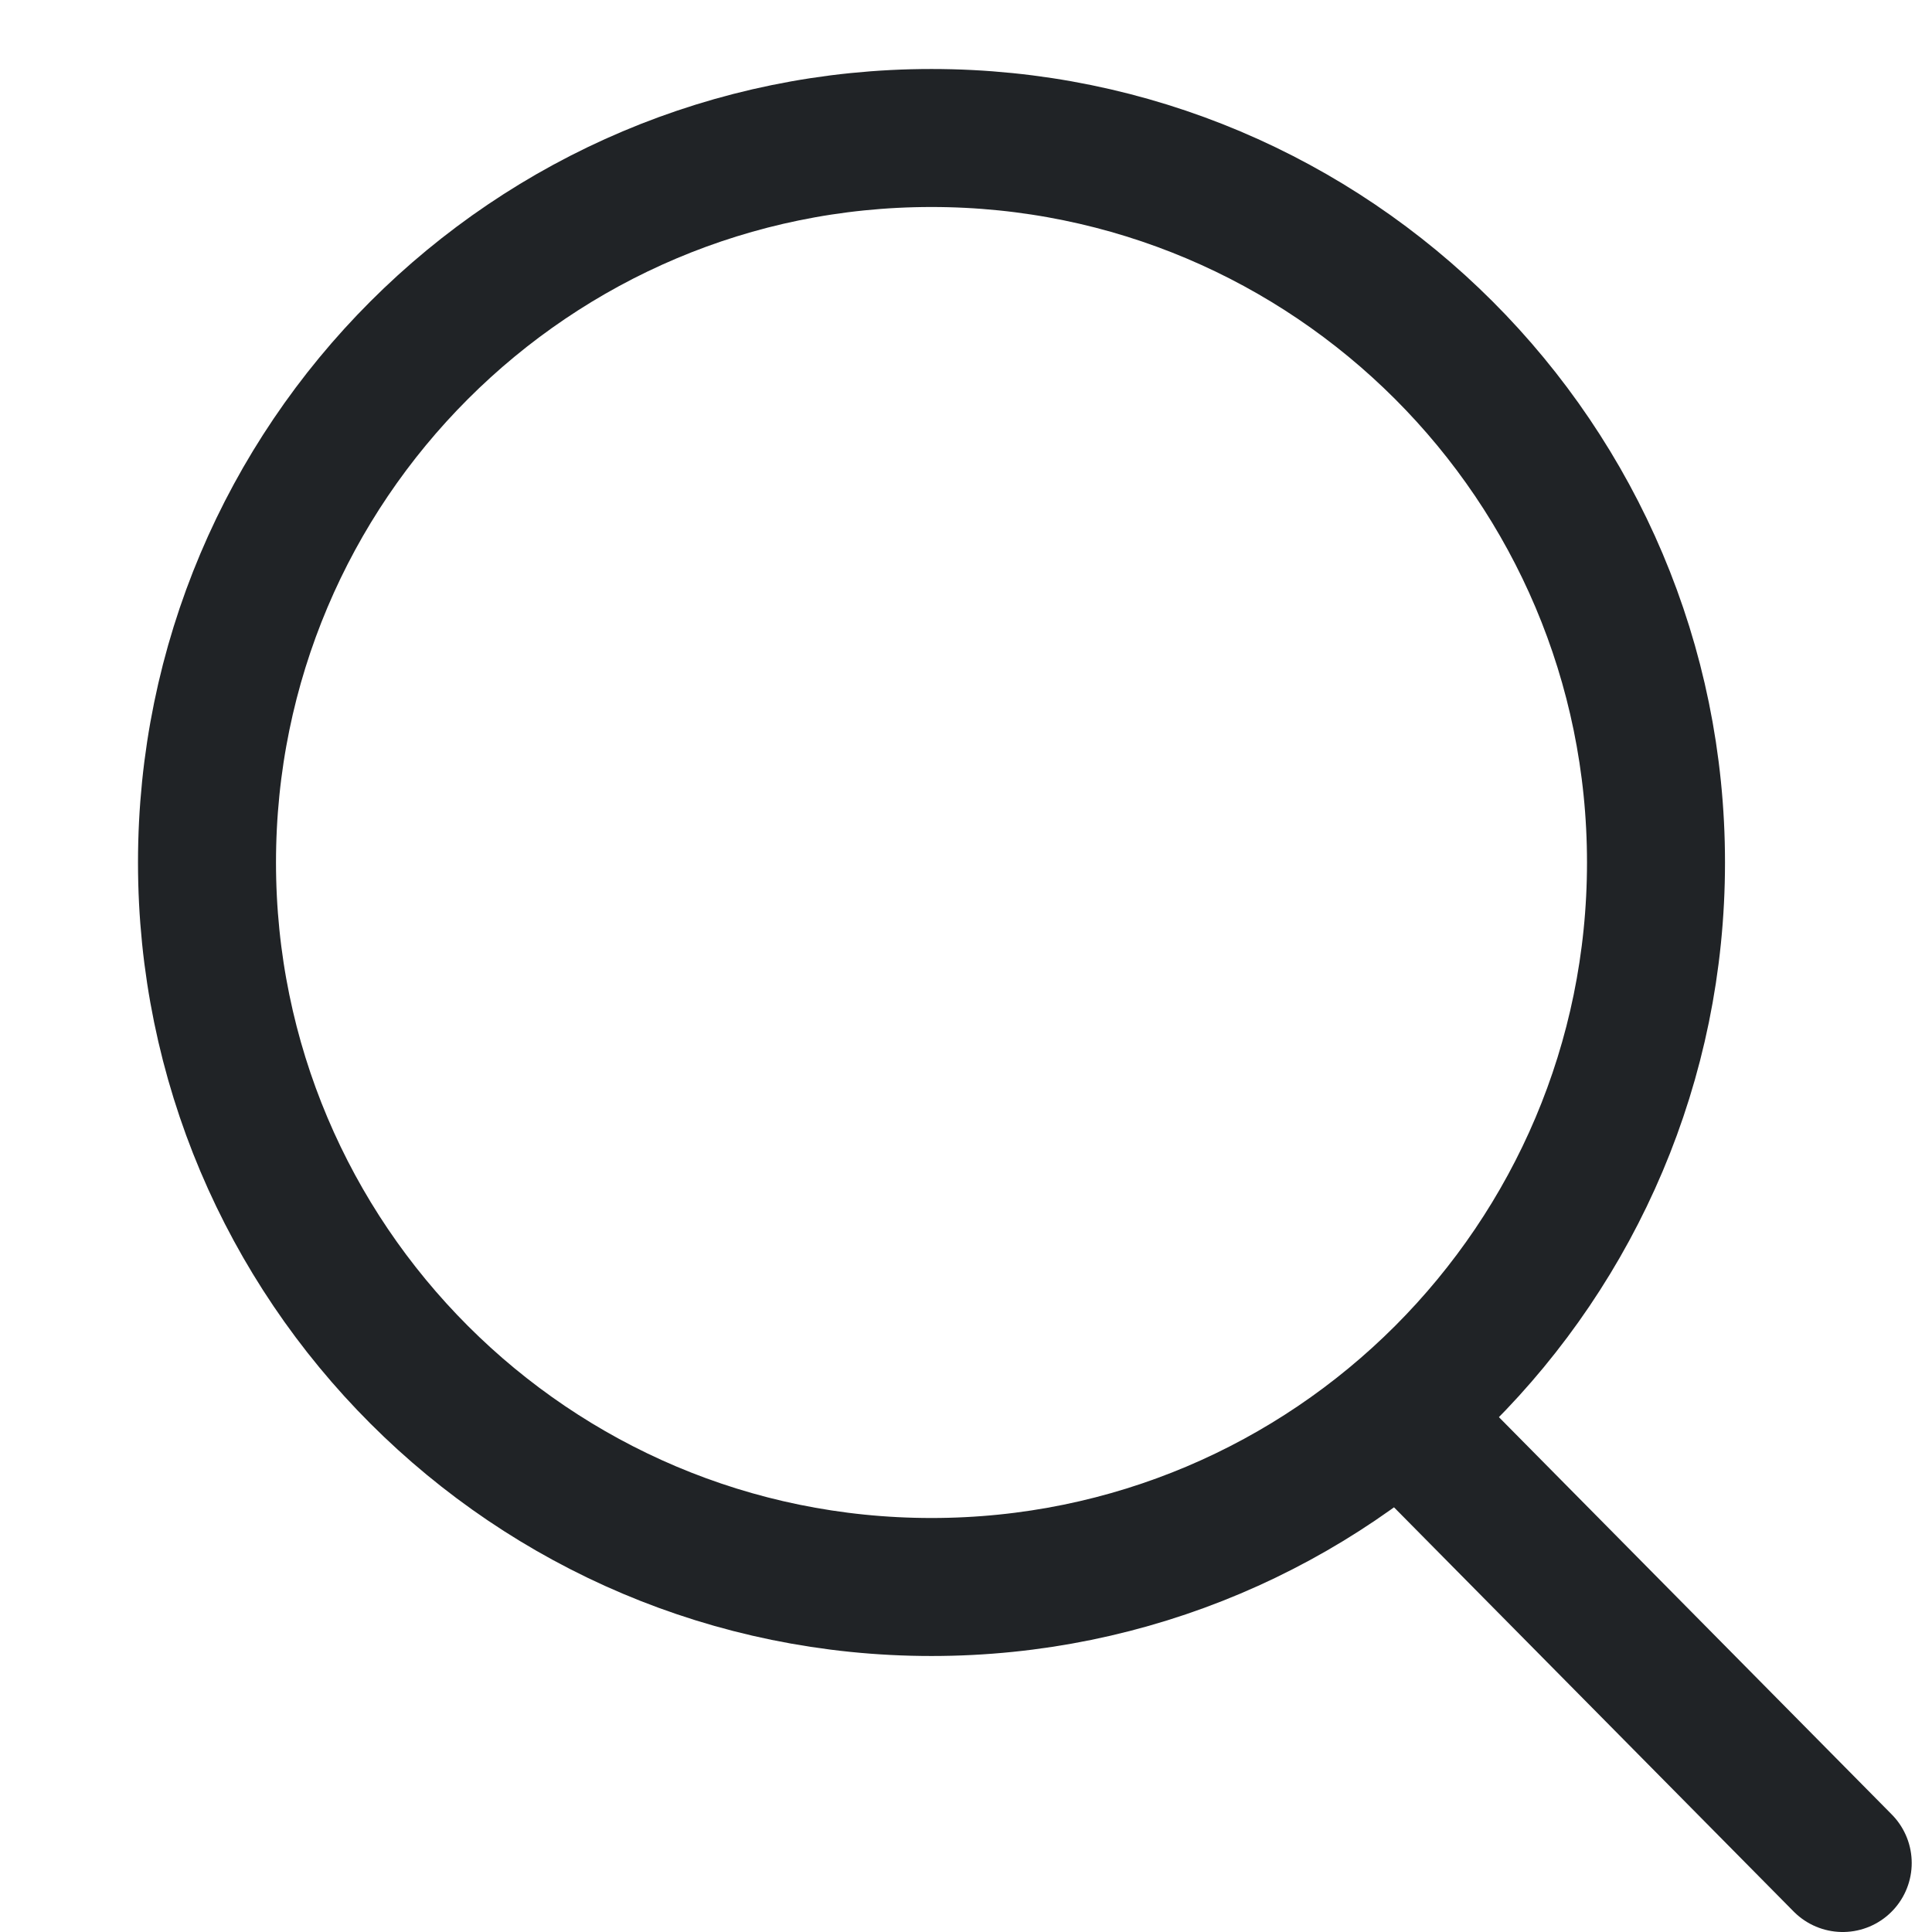
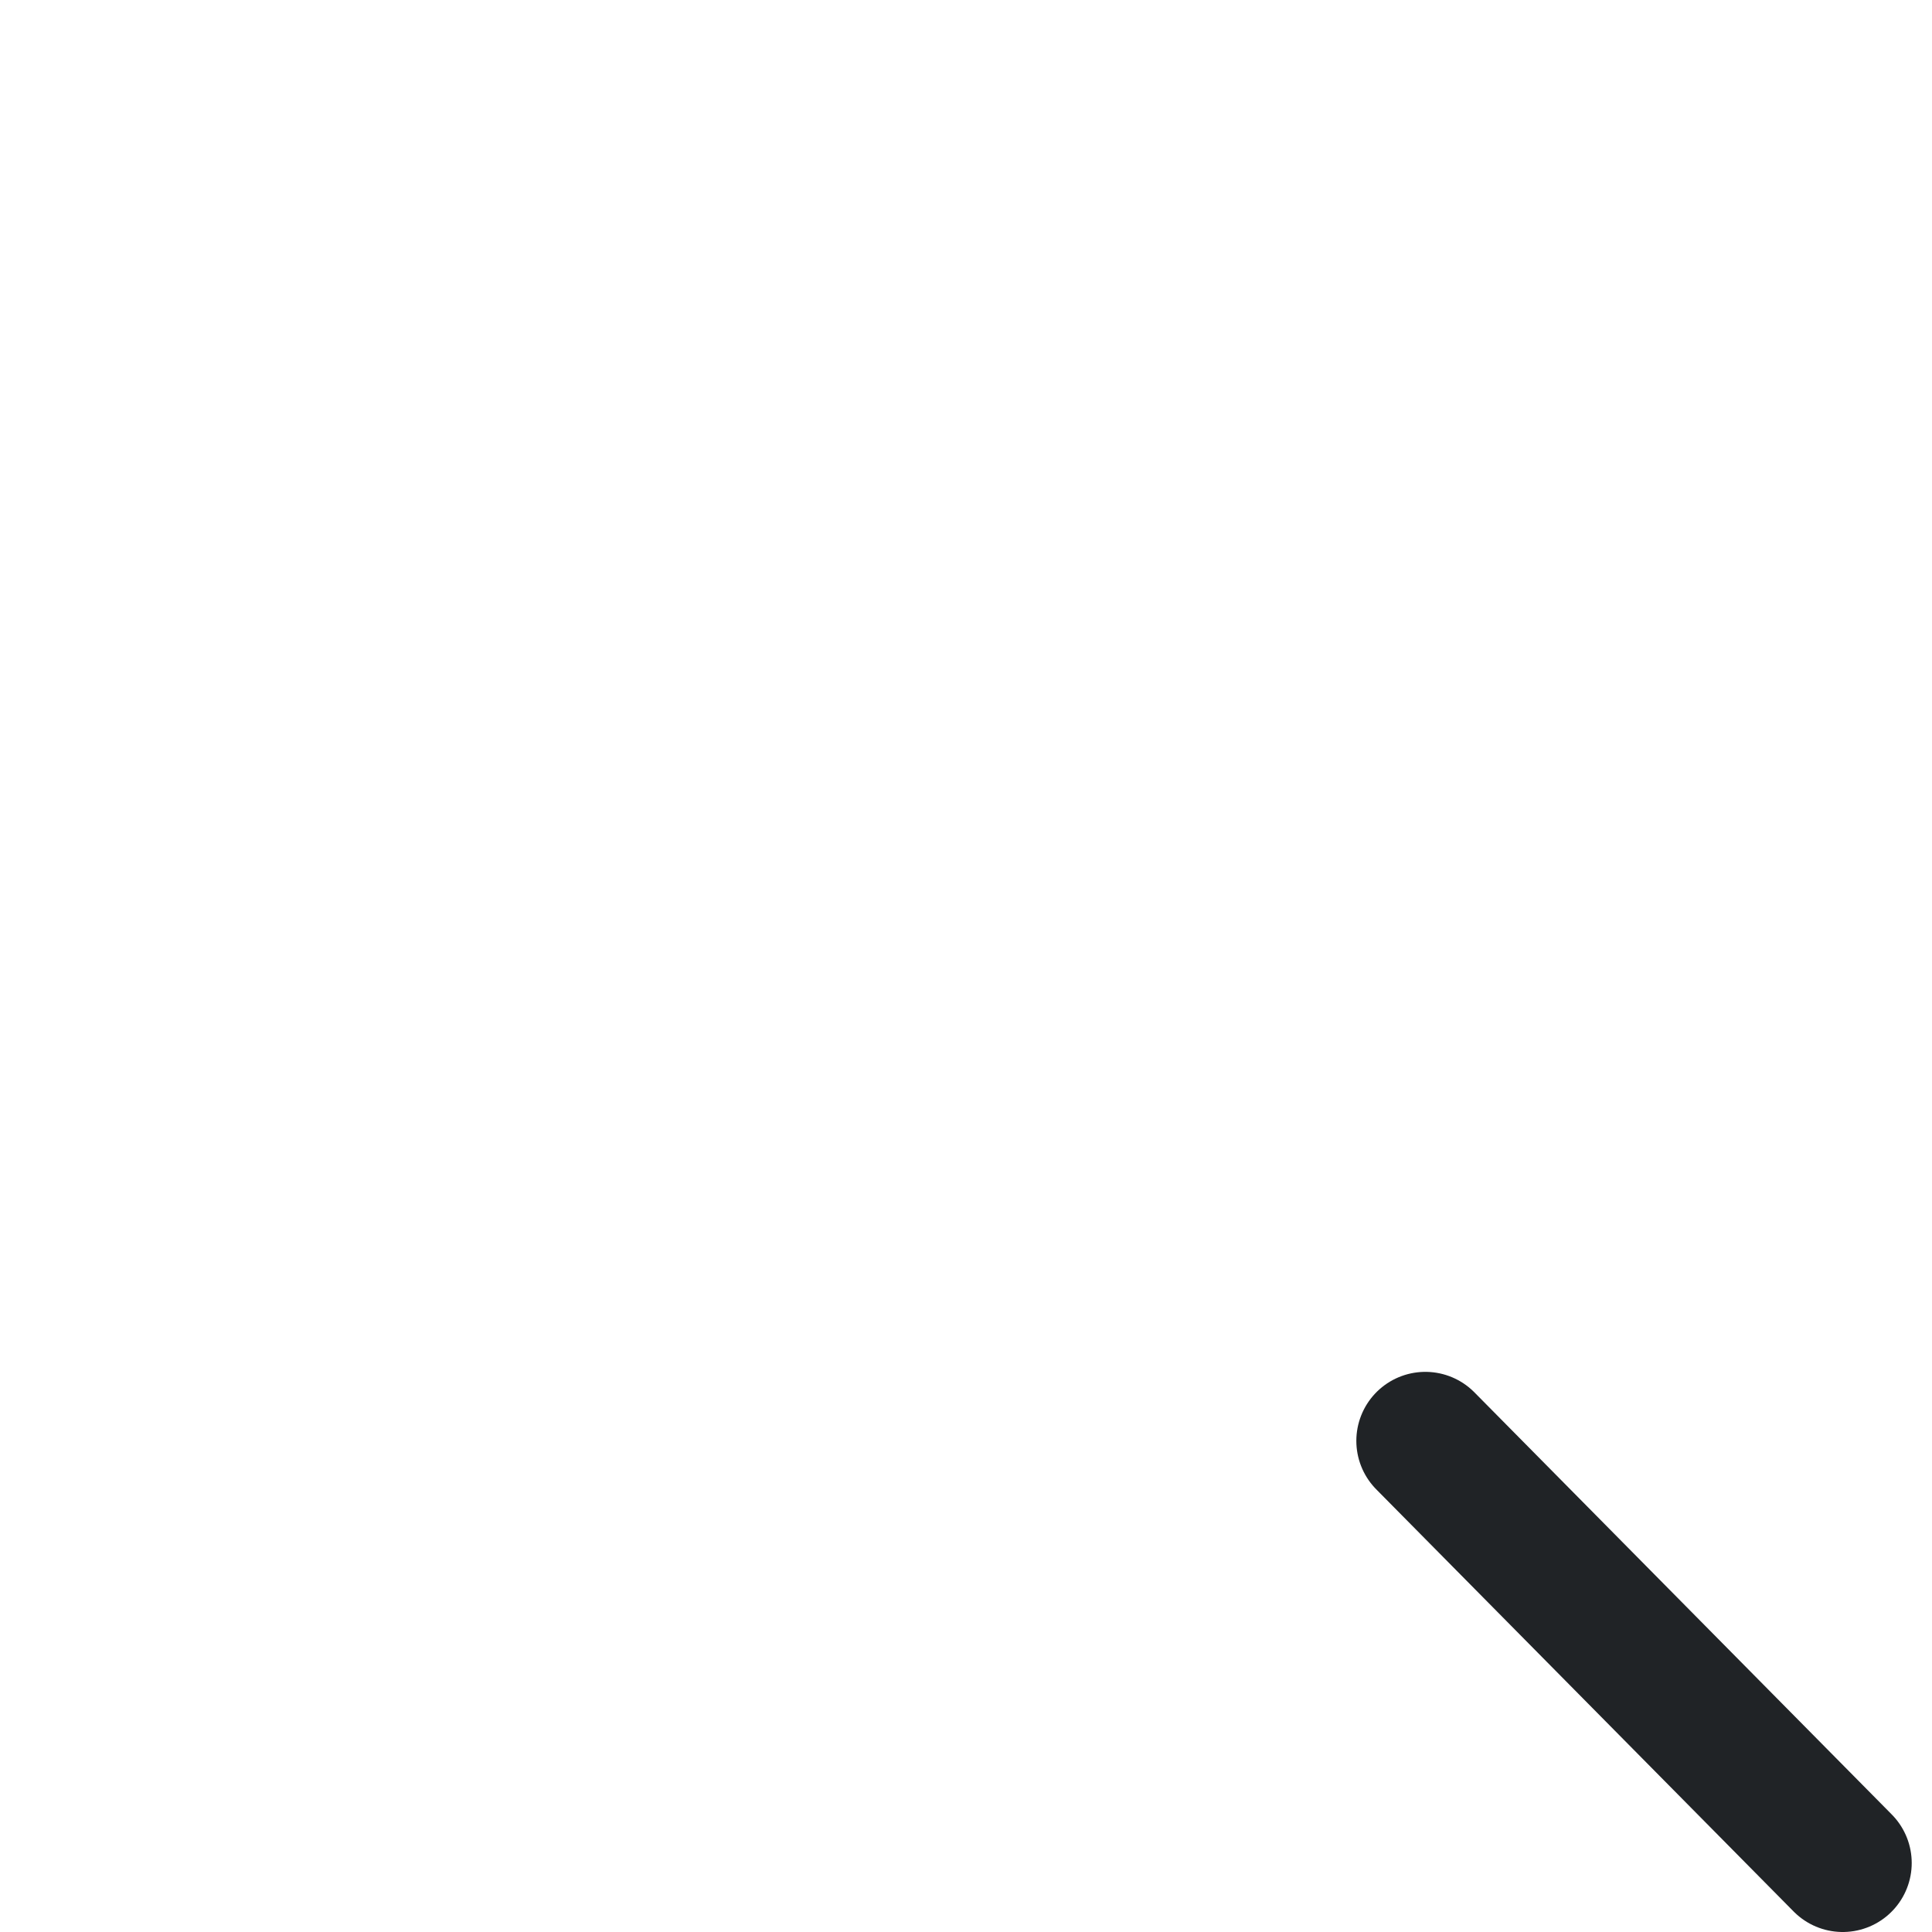
<svg xmlns="http://www.w3.org/2000/svg" width="28" height="28" viewBox="0 0 28 28" fill="none">
-   <path d="M13.5 23C19.299 23 24 18.299 24 12.5S19.299 2 13.5 2 3 6.701 3 12.5 7.701 23 13.5 23z" stroke="#202326" stroke-width="2" stroke-linecap="round" stroke-linejoin="round" />
  <path d="M20.657 20.882L26.706 27" stroke="#202326" stroke-width="2" stroke-linecap="round" />
</svg>